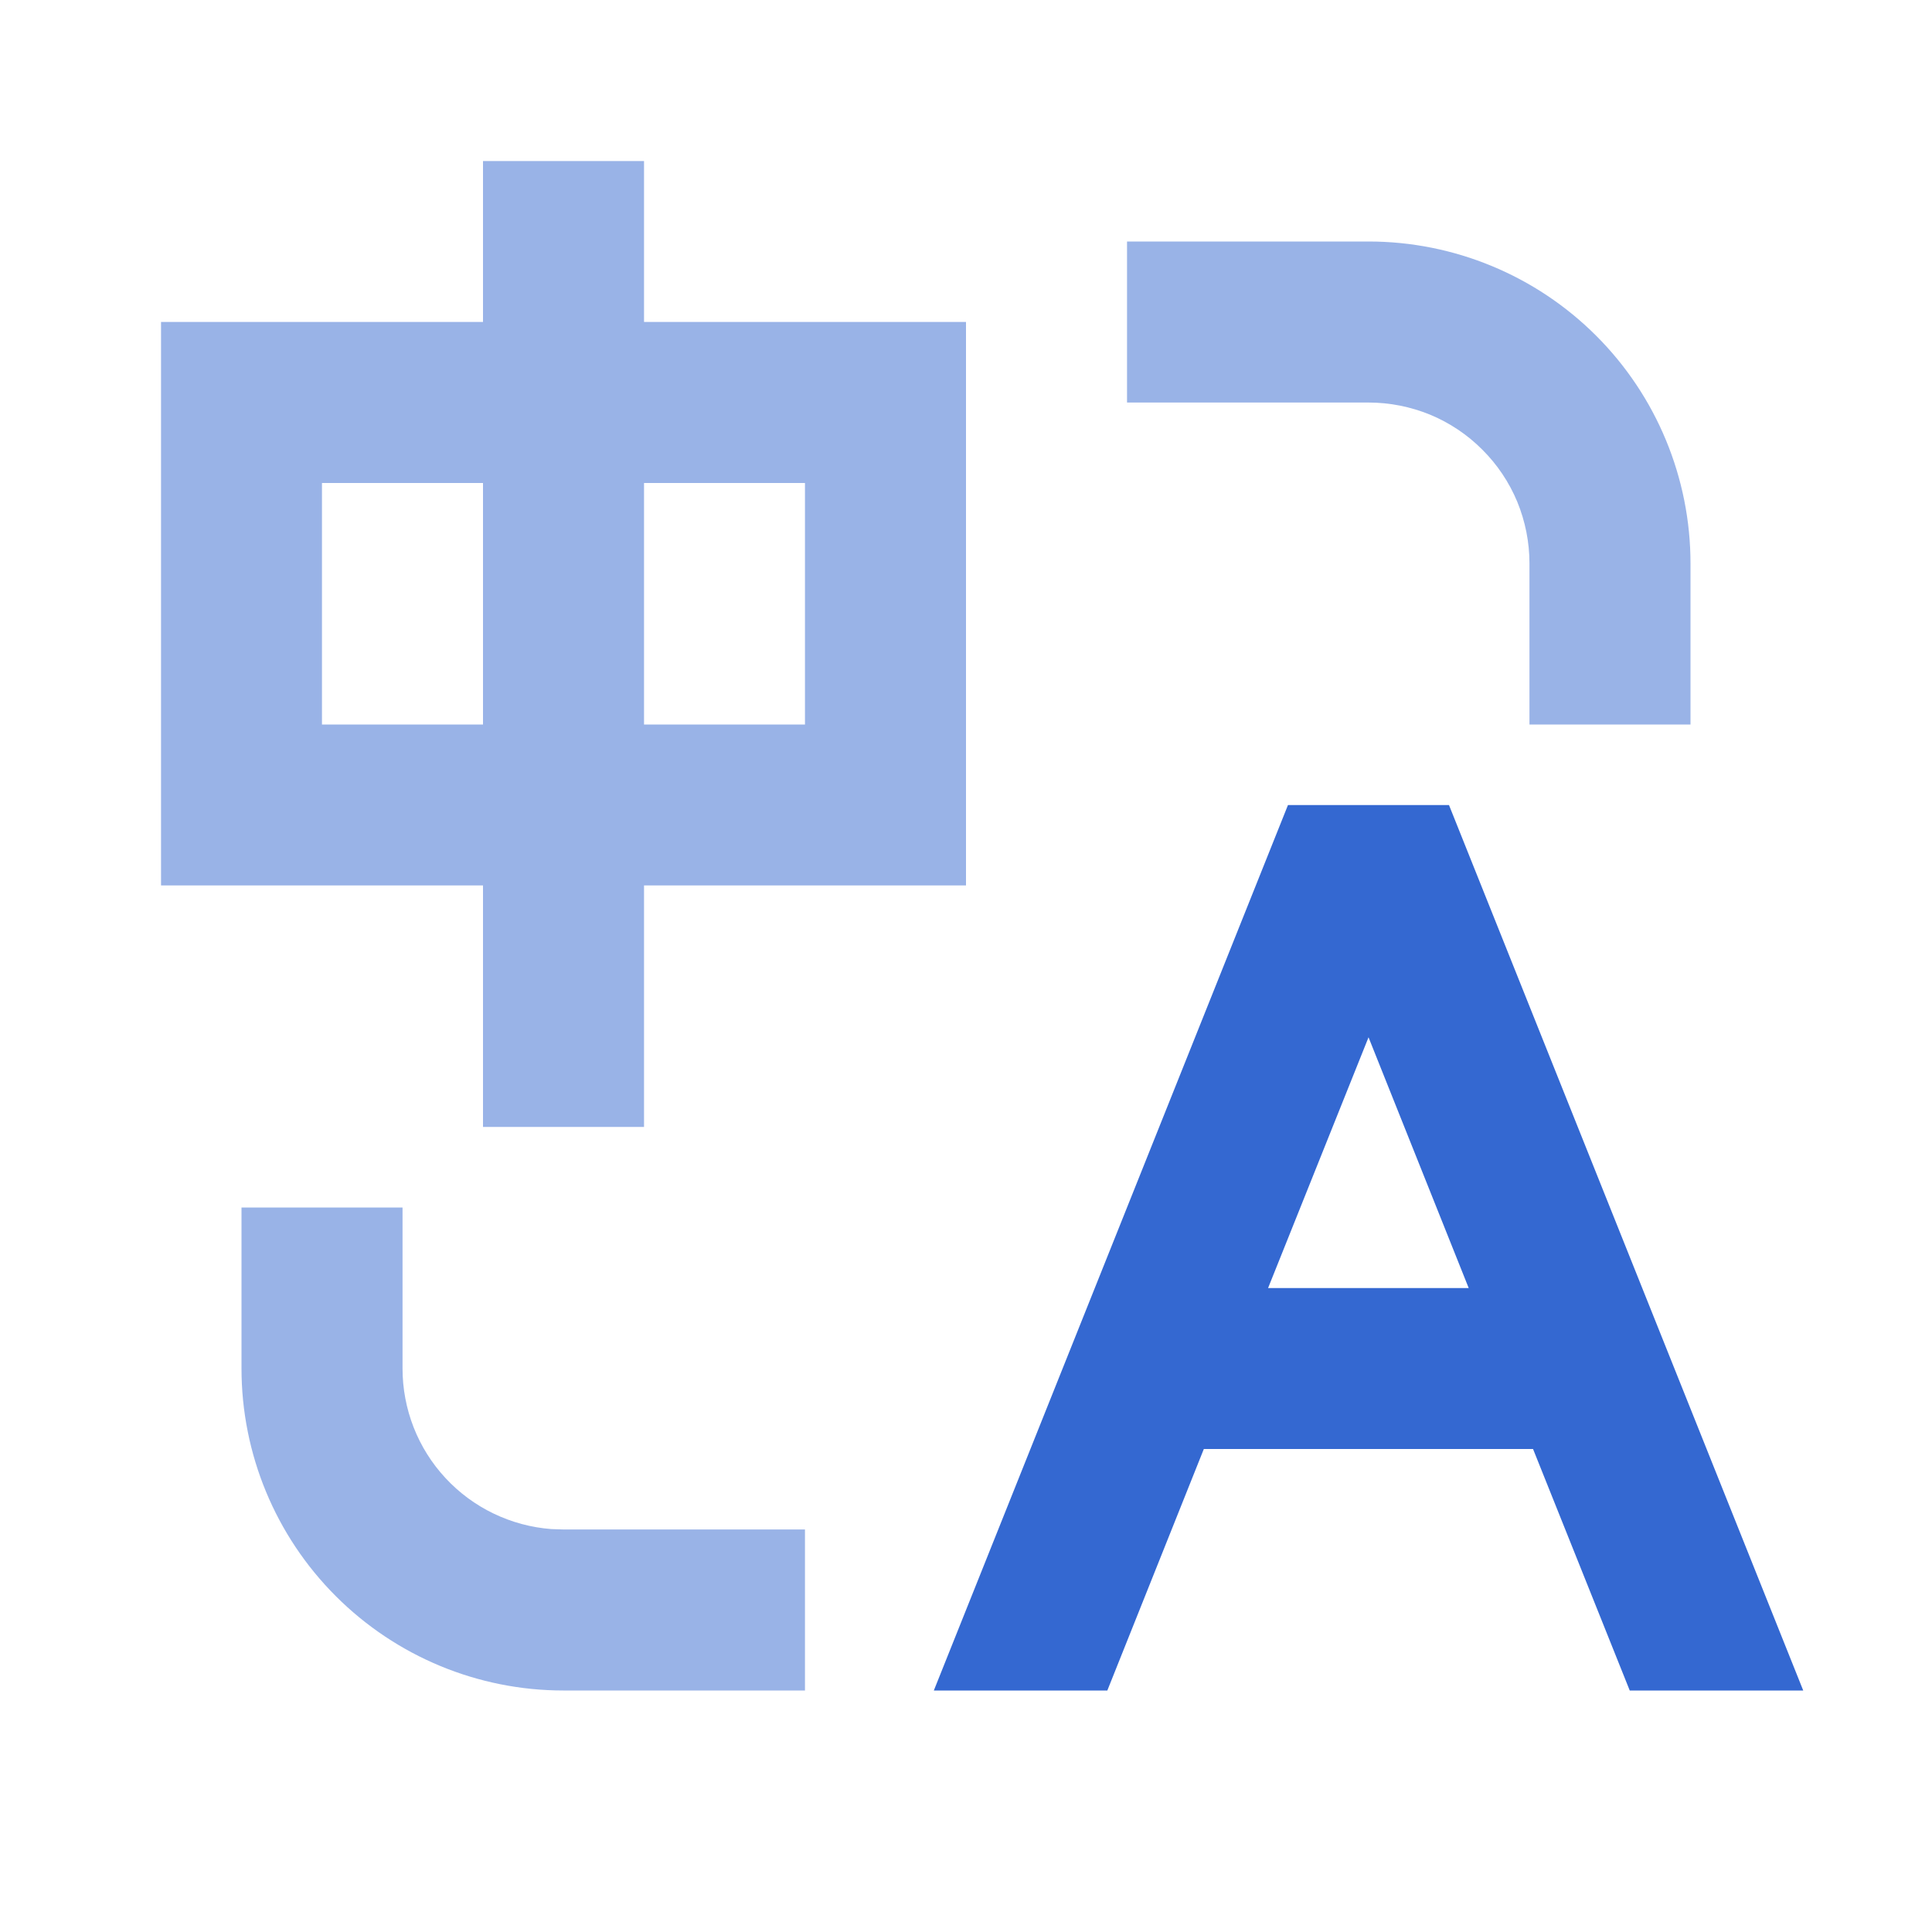
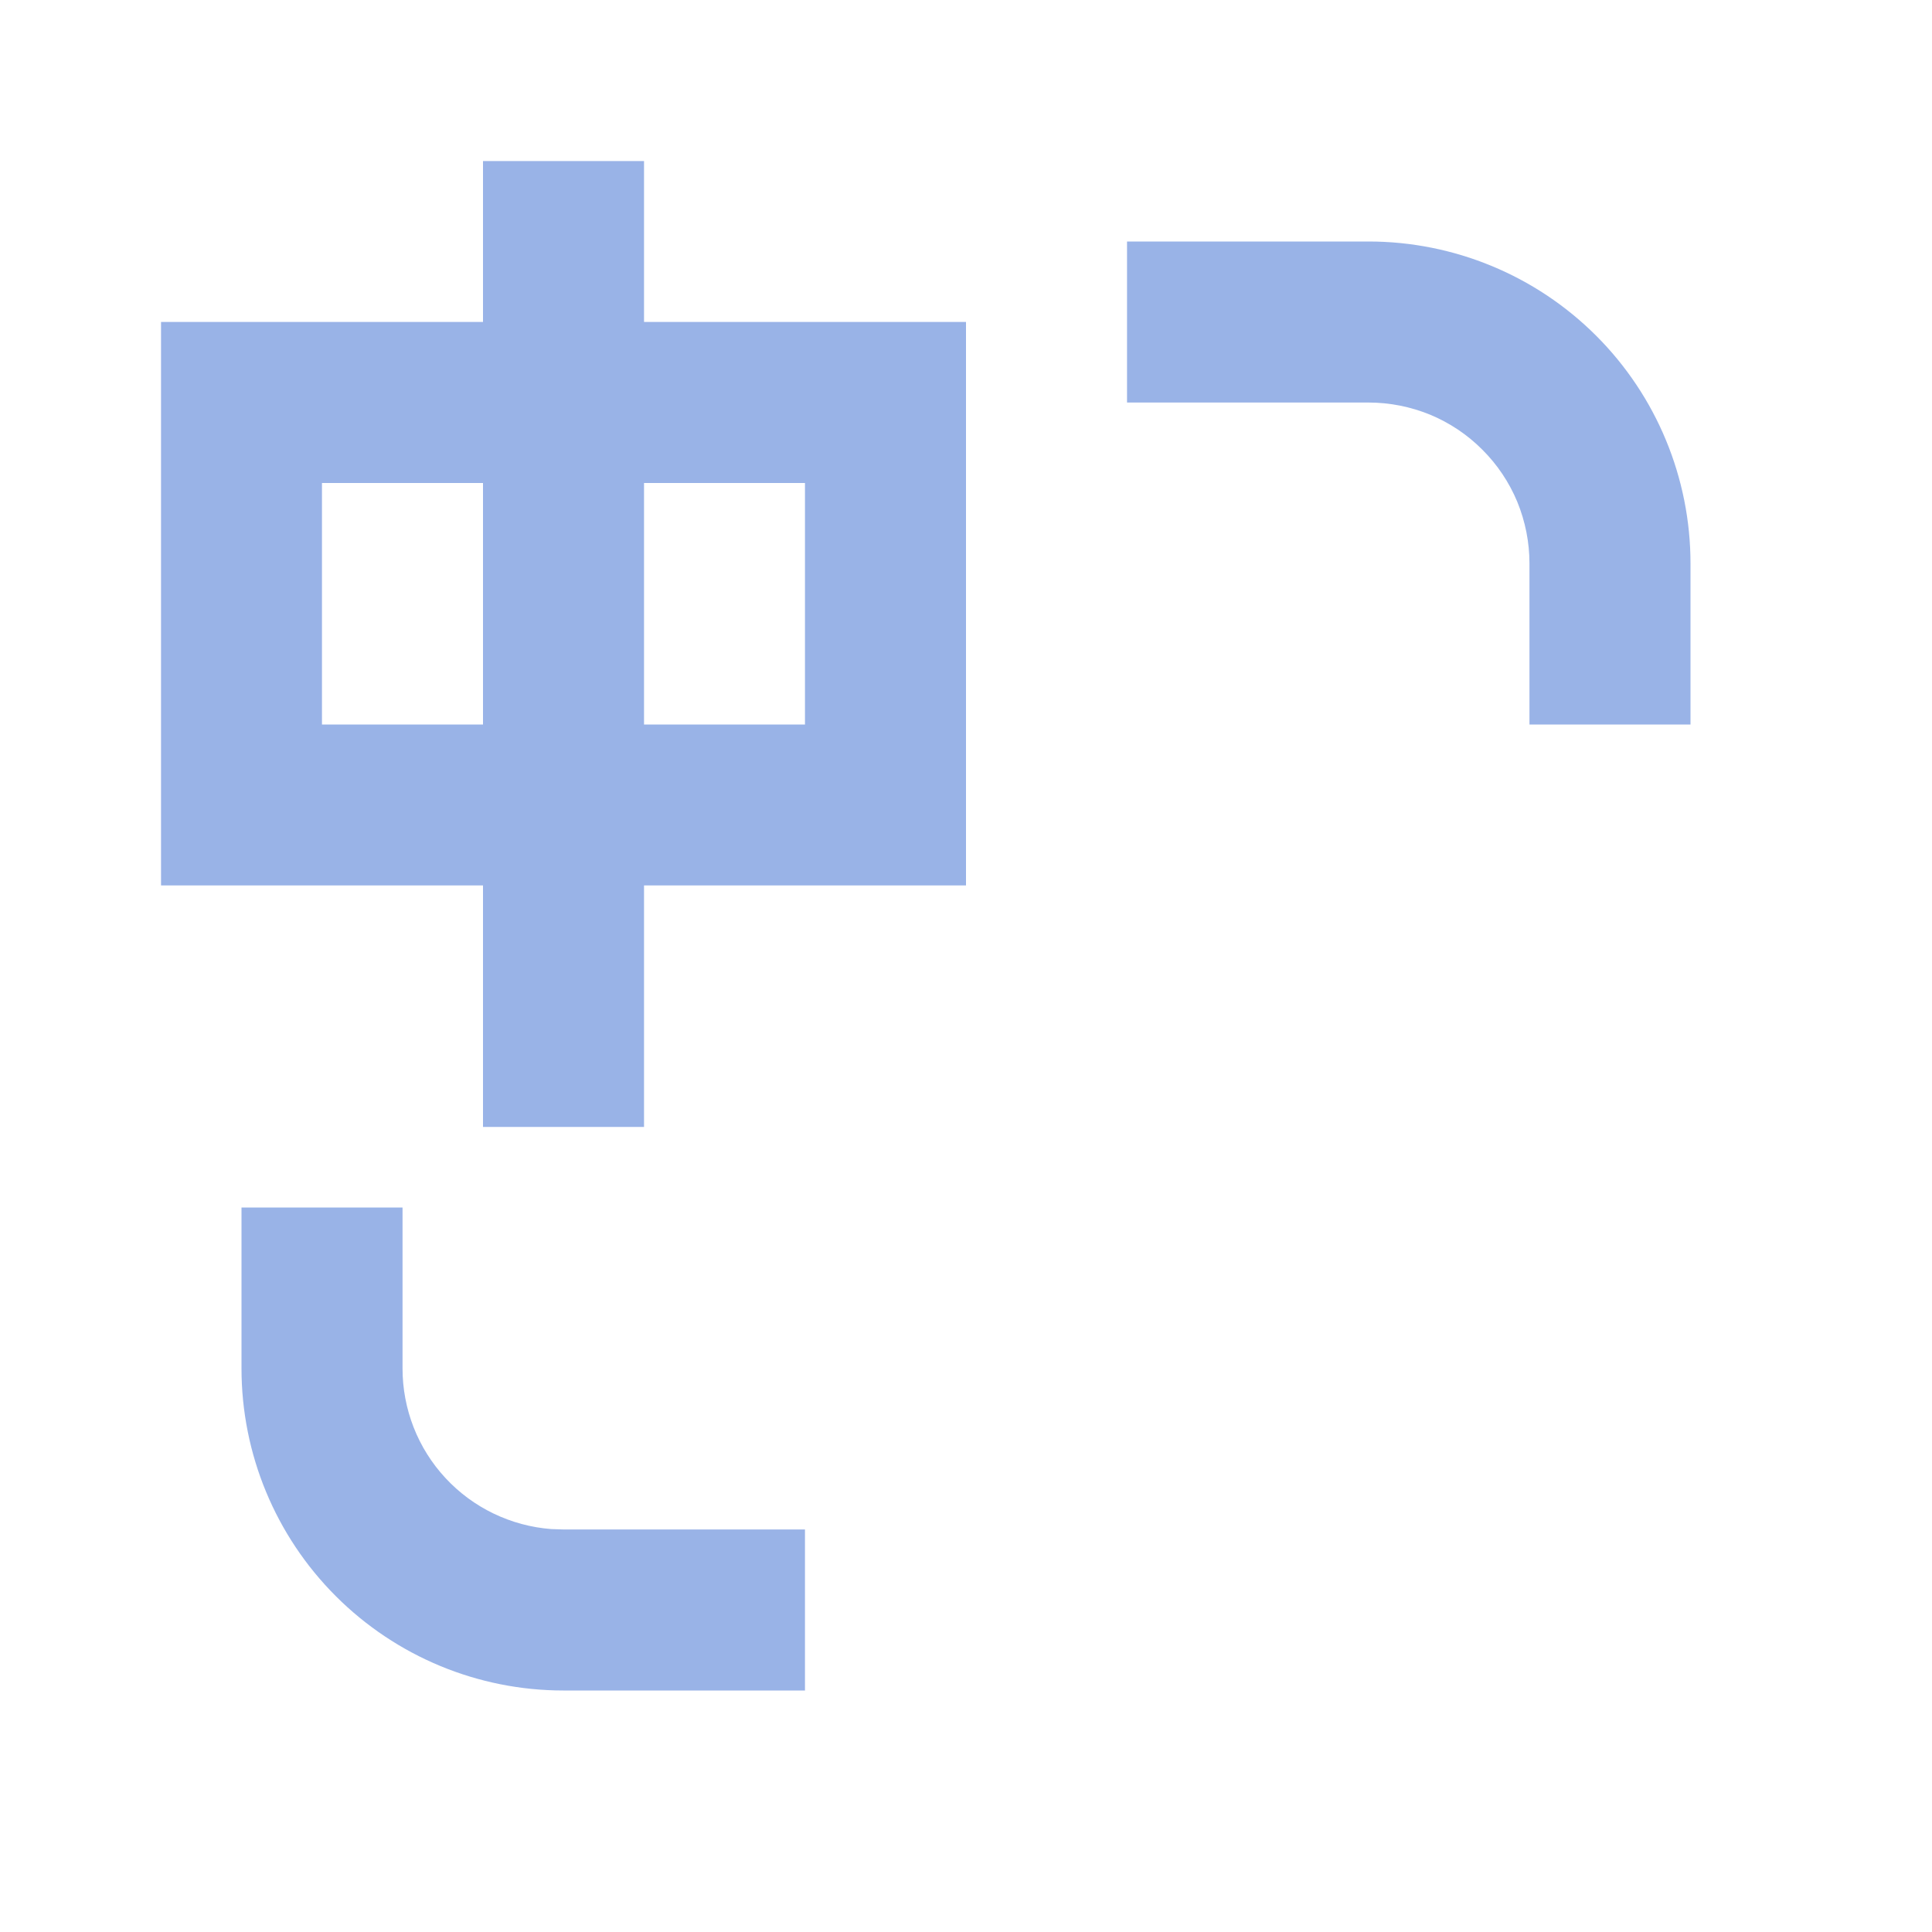
<svg xmlns="http://www.w3.org/2000/svg" width="20" height="20" viewBox="0 0 20 20" fill="none">
-   <path d="M15 8.334L18.667 17.5H16.871L15.87 15H12.462L11.463 17.5H9.667L13.333 8.334H15ZM14.167 10.738L13.127 13.334H15.204L14.167 10.738Z" fill="#3468D1" />
  <path d="M4.167 12.5V14.166C4.167 14.587 4.325 14.992 4.611 15.3C4.897 15.609 5.289 15.797 5.708 15.829L5.833 15.833H8.333V17.5H5.833C4.949 17.5 4.102 17.149 3.476 16.523C2.851 15.898 2.5 15.051 2.5 14.166V12.5H4.167ZM6.667 1.667V3.333H10V9.166H6.667V11.666H5V9.166H1.667V3.333H5V1.667H6.667ZM14.167 2.5C15.051 2.5 15.899 2.851 16.524 3.476C17.149 4.101 17.5 4.949 17.5 5.833V7.5H15.833V5.833C15.833 5.614 15.79 5.398 15.707 5.195C15.623 4.993 15.5 4.809 15.345 4.655C15.191 4.5 15.007 4.377 14.805 4.293C14.602 4.21 14.386 4.167 14.167 4.167H11.667V2.5H14.167ZM5 5H3.333V7.5H5V5ZM8.333 5H6.667V7.5H8.333V5Z" fill="#3468D1" fill-opacity="0.5" />
</svg>